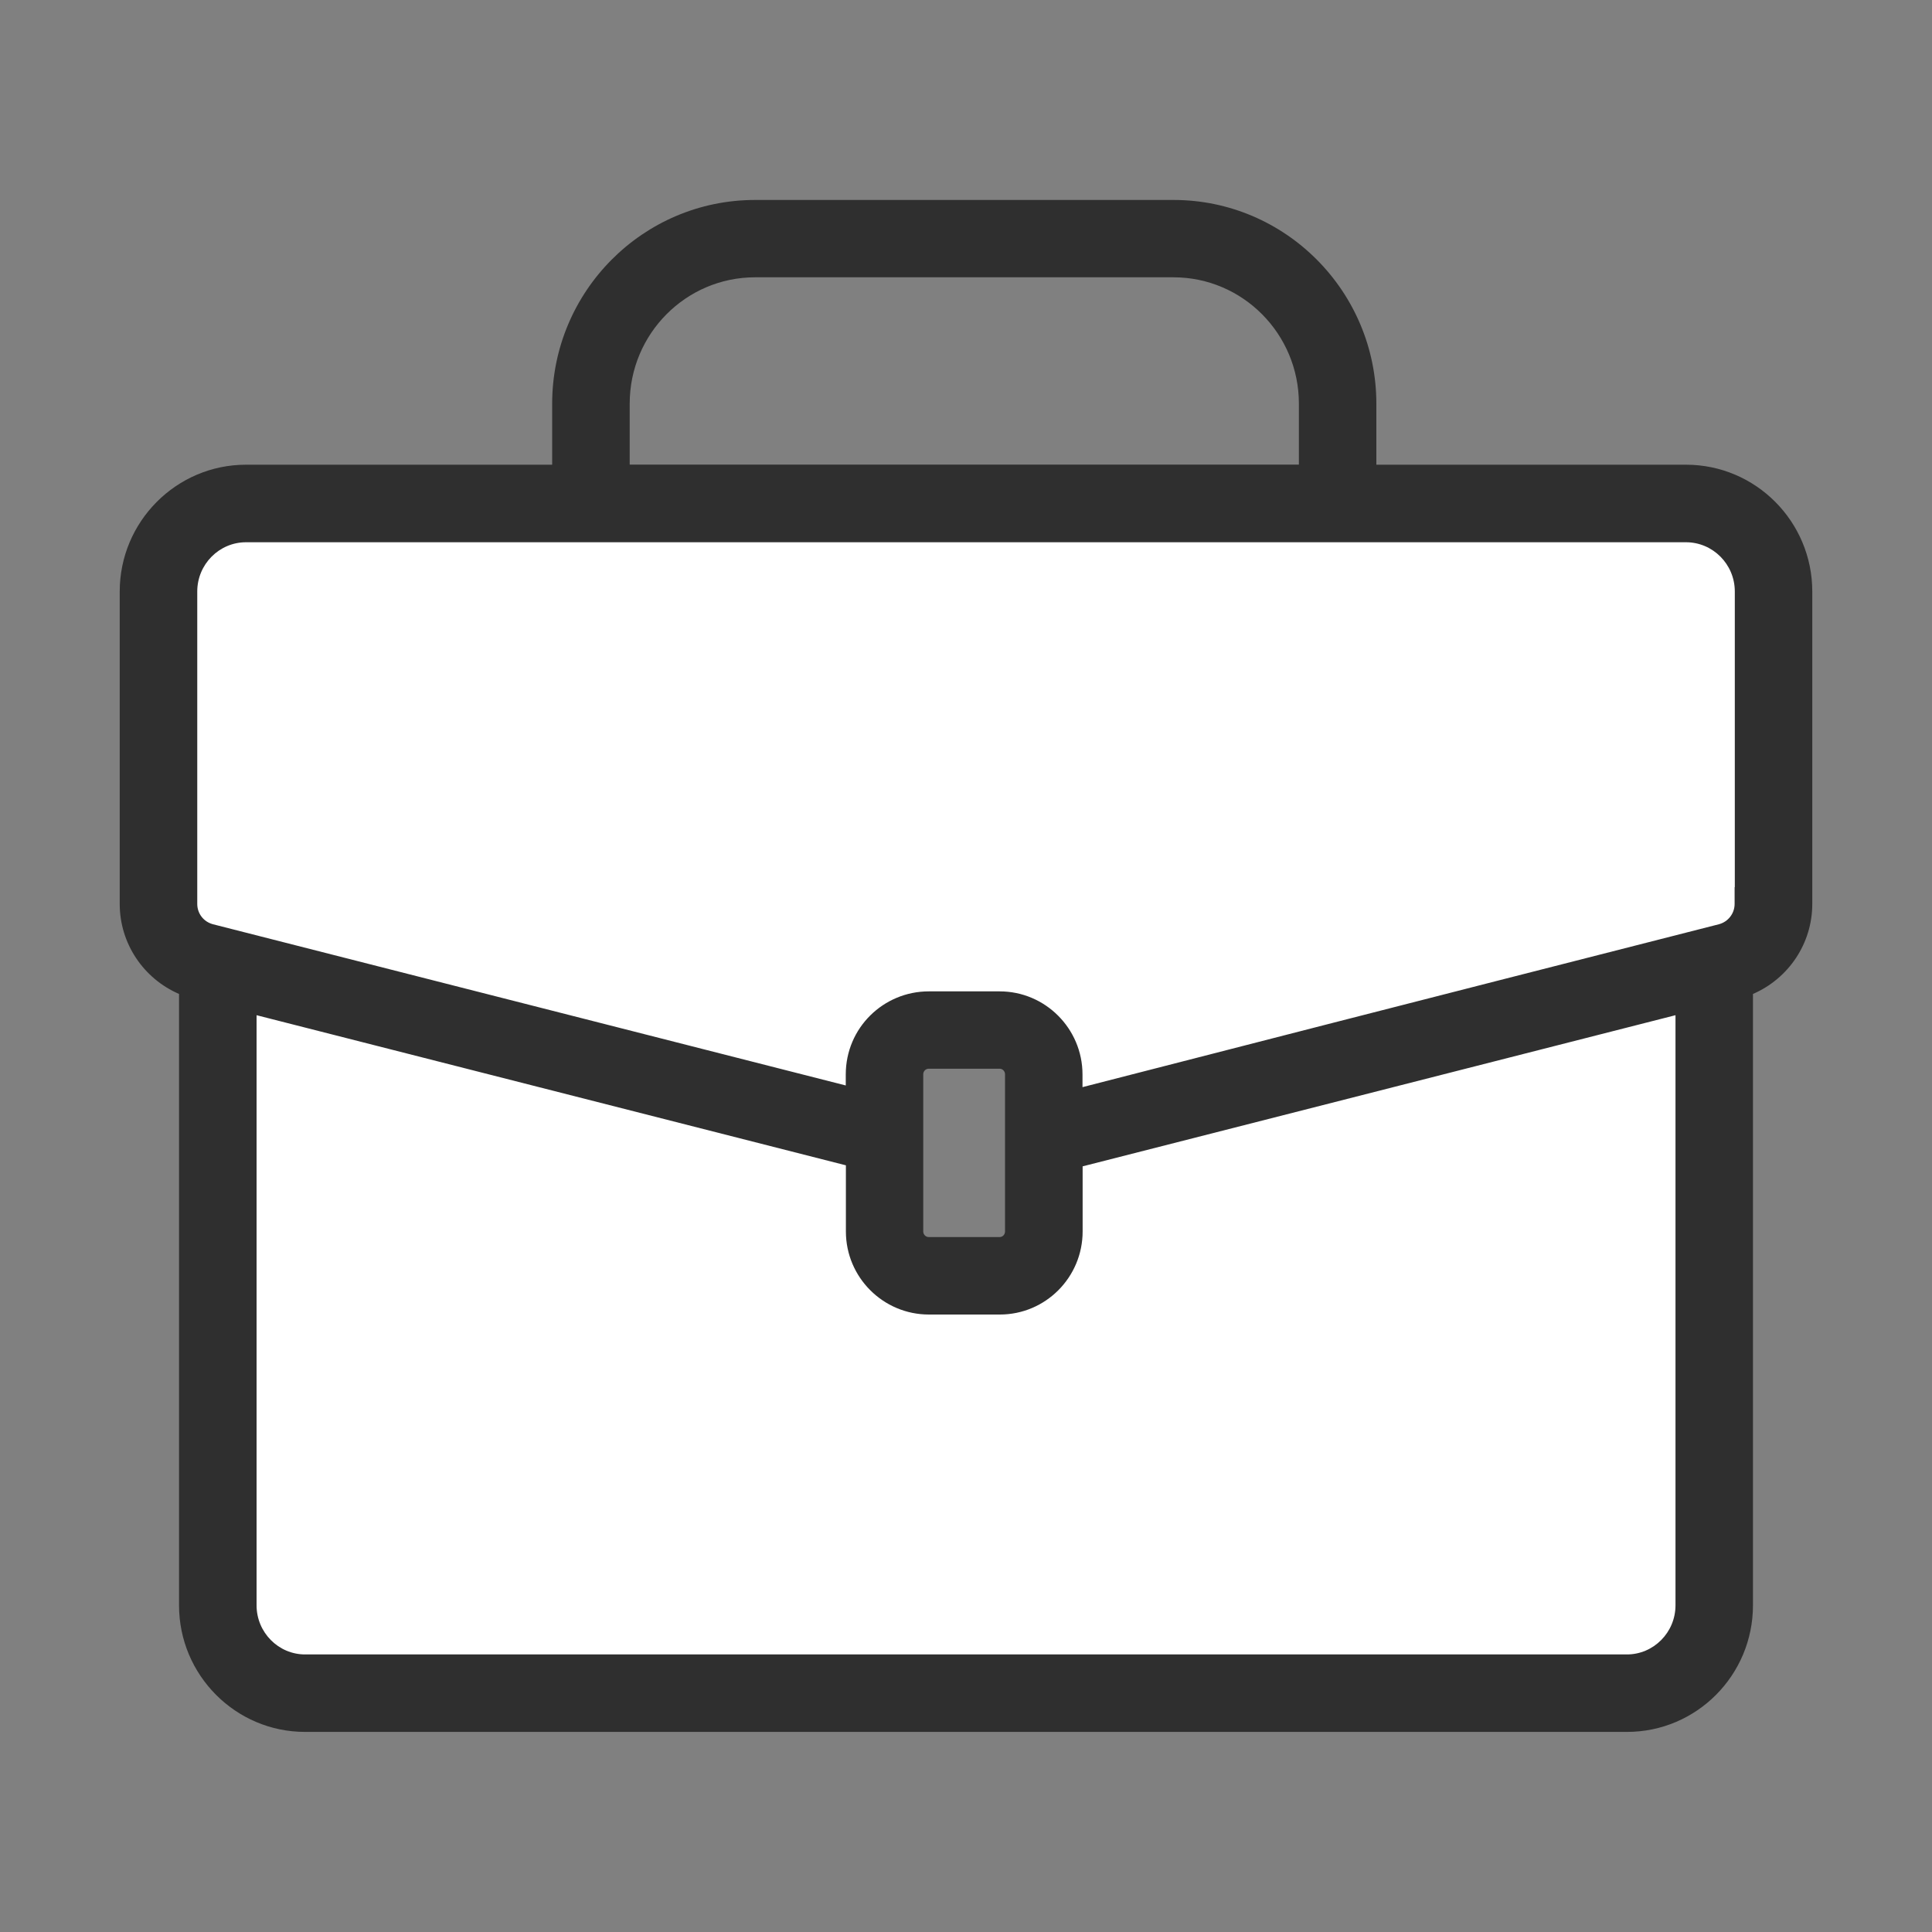
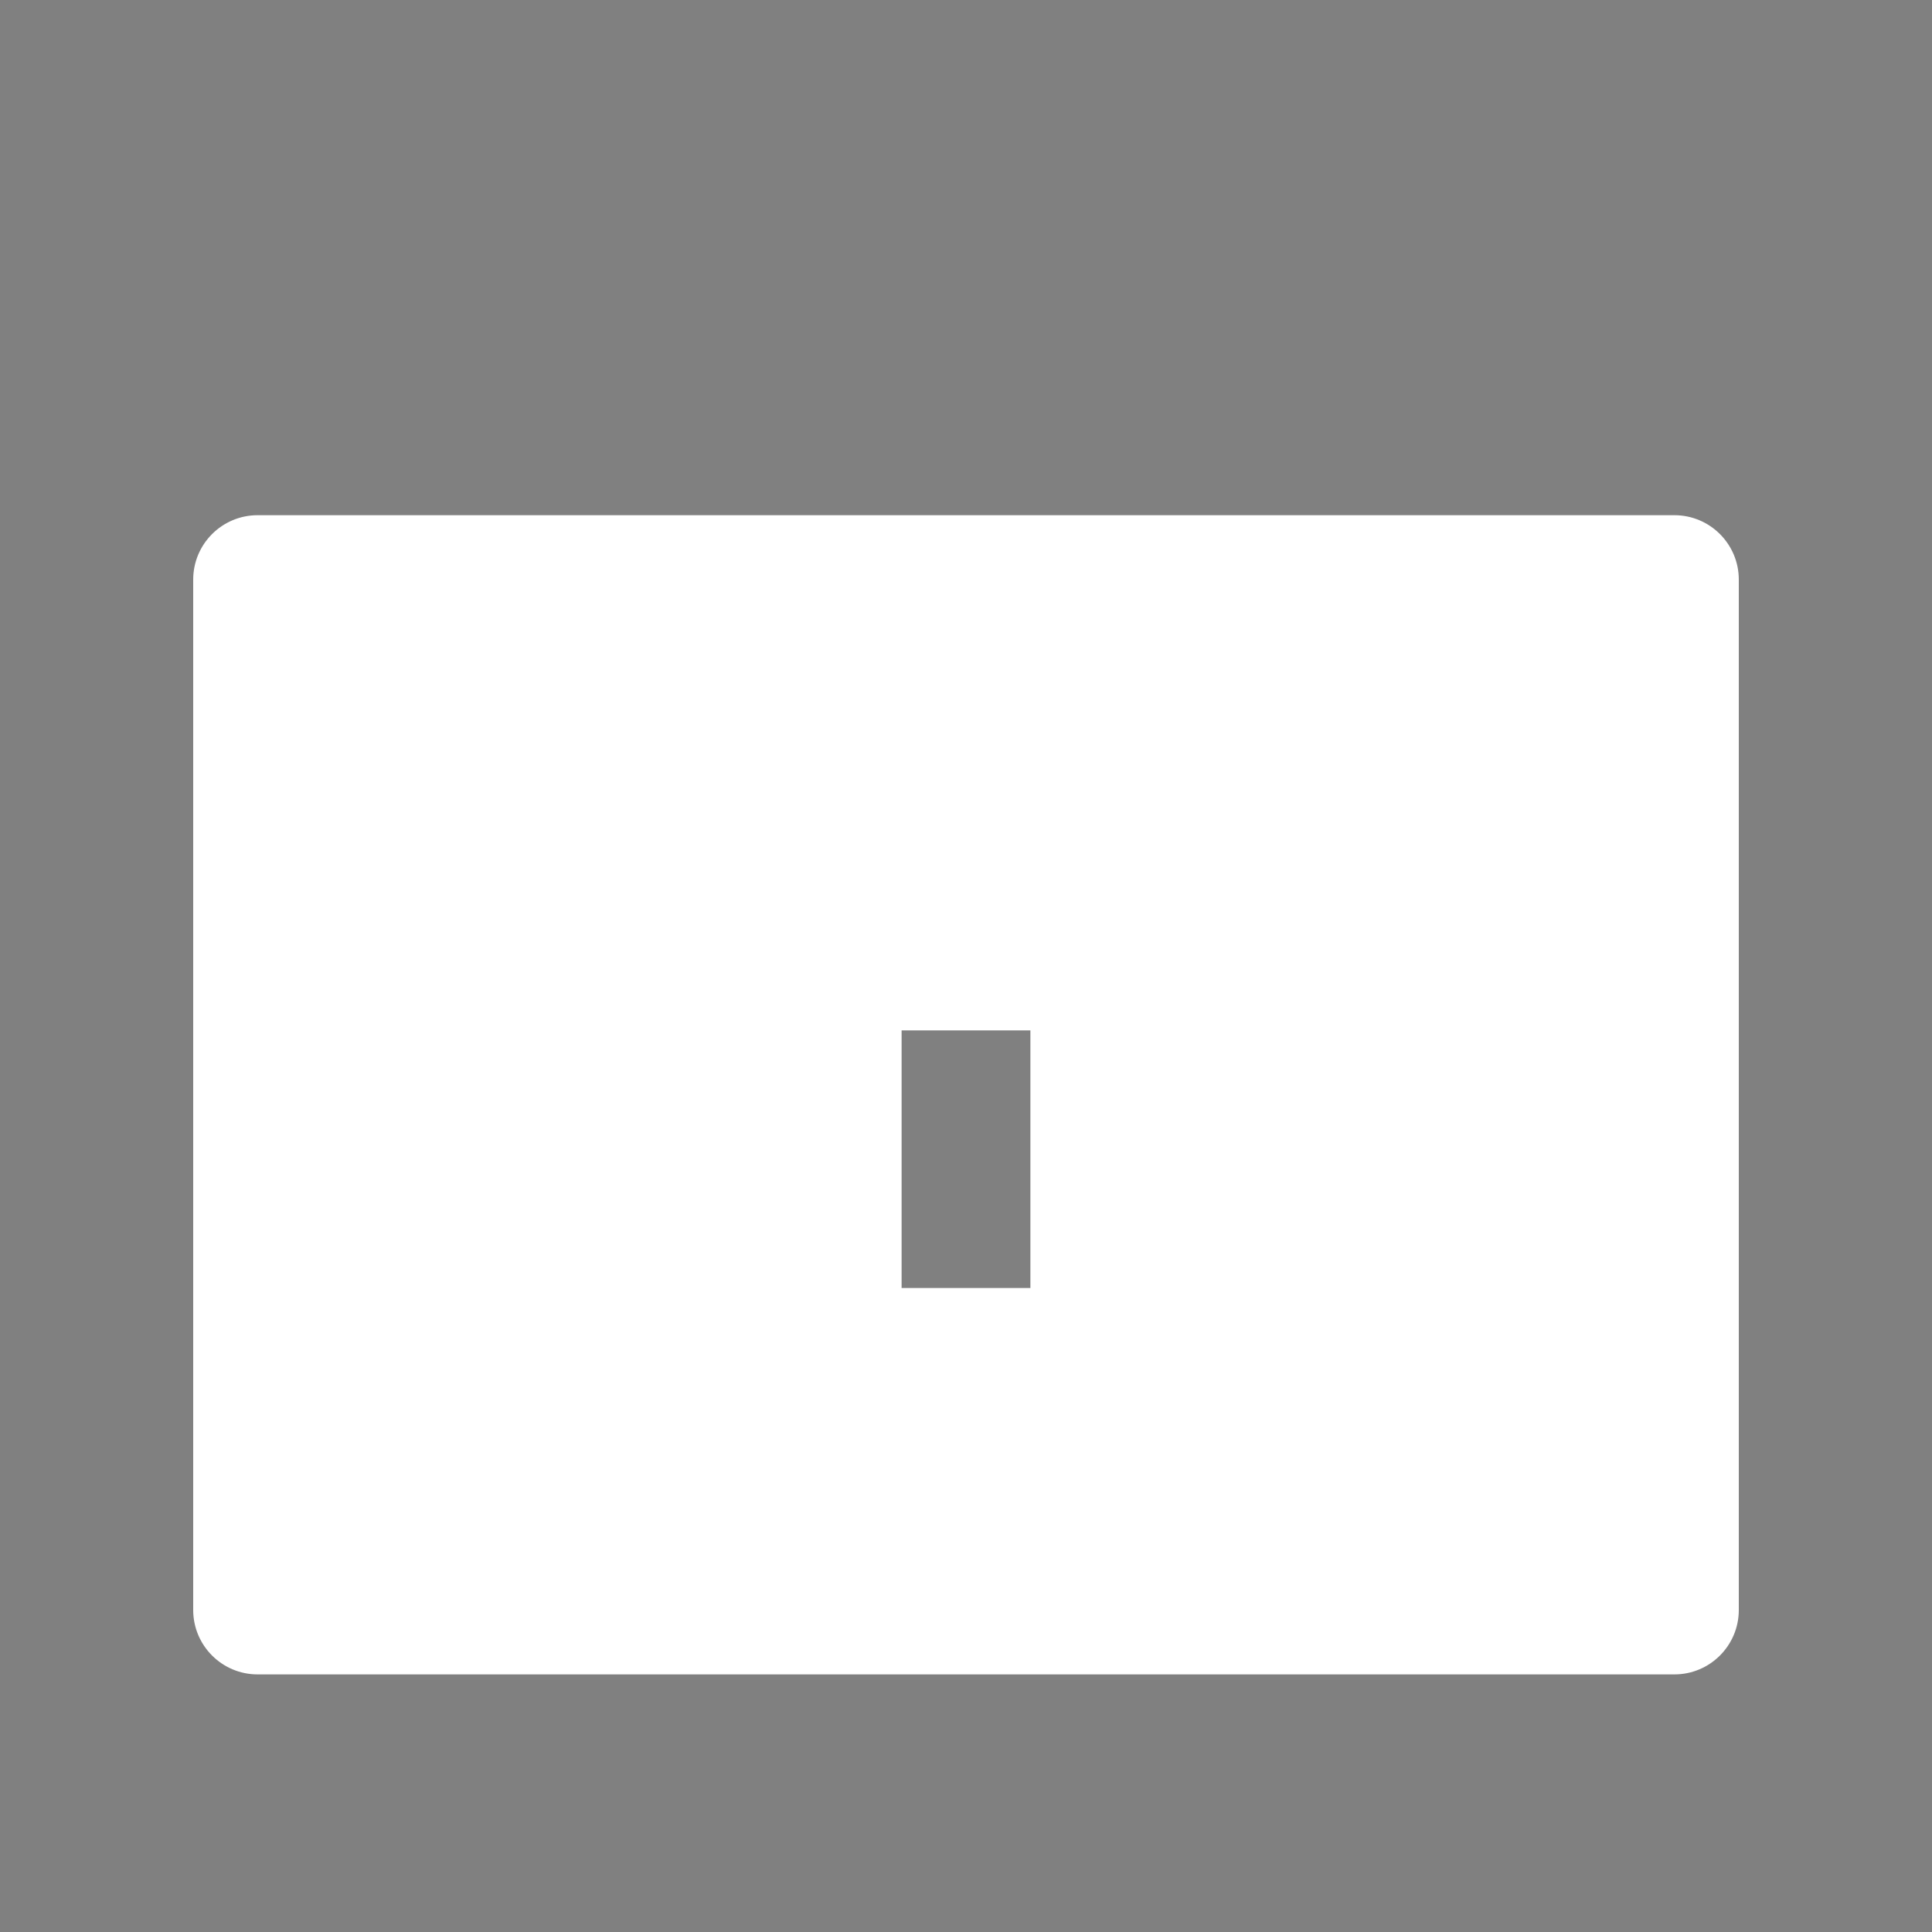
<svg xmlns="http://www.w3.org/2000/svg" width="30" height="30" viewBox="0 0 30 30" fill="none">
  <rect x="0" y="0" width="30" height="30" fill="#808080" stroke="none" />
  <path fill-rule="evenodd" clip-rule="evenodd" d="M4 8C3.448 8 3 8.448 3 9V25C3 25.552 3.448 26 4 26H26C26.552 26 27 25.552 27 25V9C27 8.448 26.552 8 26 8H4ZM16 16H14V20H16V16Z" fill="white" />
-   <path fill-rule="evenodd" clip-rule="evenodd" d="M11.724 3.105C9.986 3.105 8.574 4.524 8.574 6.269V7.216H3.82C2.739 7.216 1.859 8.1 1.859 9.184V14.036C1.859 14.653 2.23 15.196 2.78 15.434V24.927C2.78 26.011 3.658 26.893 4.737 26.893H25.263C26.345 26.893 27.22 26.011 27.22 24.927V15.434C27.77 15.196 28.141 14.653 28.141 14.036V9.184C28.141 8.101 27.264 7.216 26.18 7.216H21.372V6.269C21.372 4.526 19.96 3.105 18.223 3.105H11.724ZM9.778 6.267C9.778 5.184 10.652 4.306 11.724 4.306H18.223C19.295 4.306 20.169 5.184 20.169 6.267V7.214H9.778V6.267ZM3.063 9.185C3.063 8.761 3.405 8.42 3.82 8.42H26.18C26.596 8.42 26.938 8.761 26.938 9.185V13.775L26.935 13.775V14.036C26.935 14.184 26.835 14.314 26.69 14.352C21.49 15.677 18.942 16.333 17.693 16.654L17.576 16.684C17.21 16.779 16.968 16.841 16.809 16.881V16.684C16.809 15.973 16.231 15.394 15.523 15.394H14.421C13.721 15.394 13.133 15.958 13.133 16.684V16.855L3.308 14.352C3.162 14.314 3.063 14.186 3.063 14.036V9.185ZM3.984 24.927V15.764L13.135 18.095V19.122C13.135 19.834 13.713 20.412 14.424 20.412H15.525C16.236 20.412 16.811 19.833 16.811 19.122V18.111L26.017 15.764L26.017 24.927C26.017 25.349 25.676 25.69 25.263 25.69H4.737C4.324 25.69 3.984 25.349 3.984 24.927ZM14.336 16.682C14.336 16.632 14.375 16.595 14.421 16.595H15.523C15.565 16.595 15.606 16.63 15.606 16.682V19.122C15.606 19.174 15.565 19.209 15.523 19.209H14.421C14.376 19.209 14.336 19.171 14.336 19.122V16.682Z" fill="#2F2F2F" />
</svg>